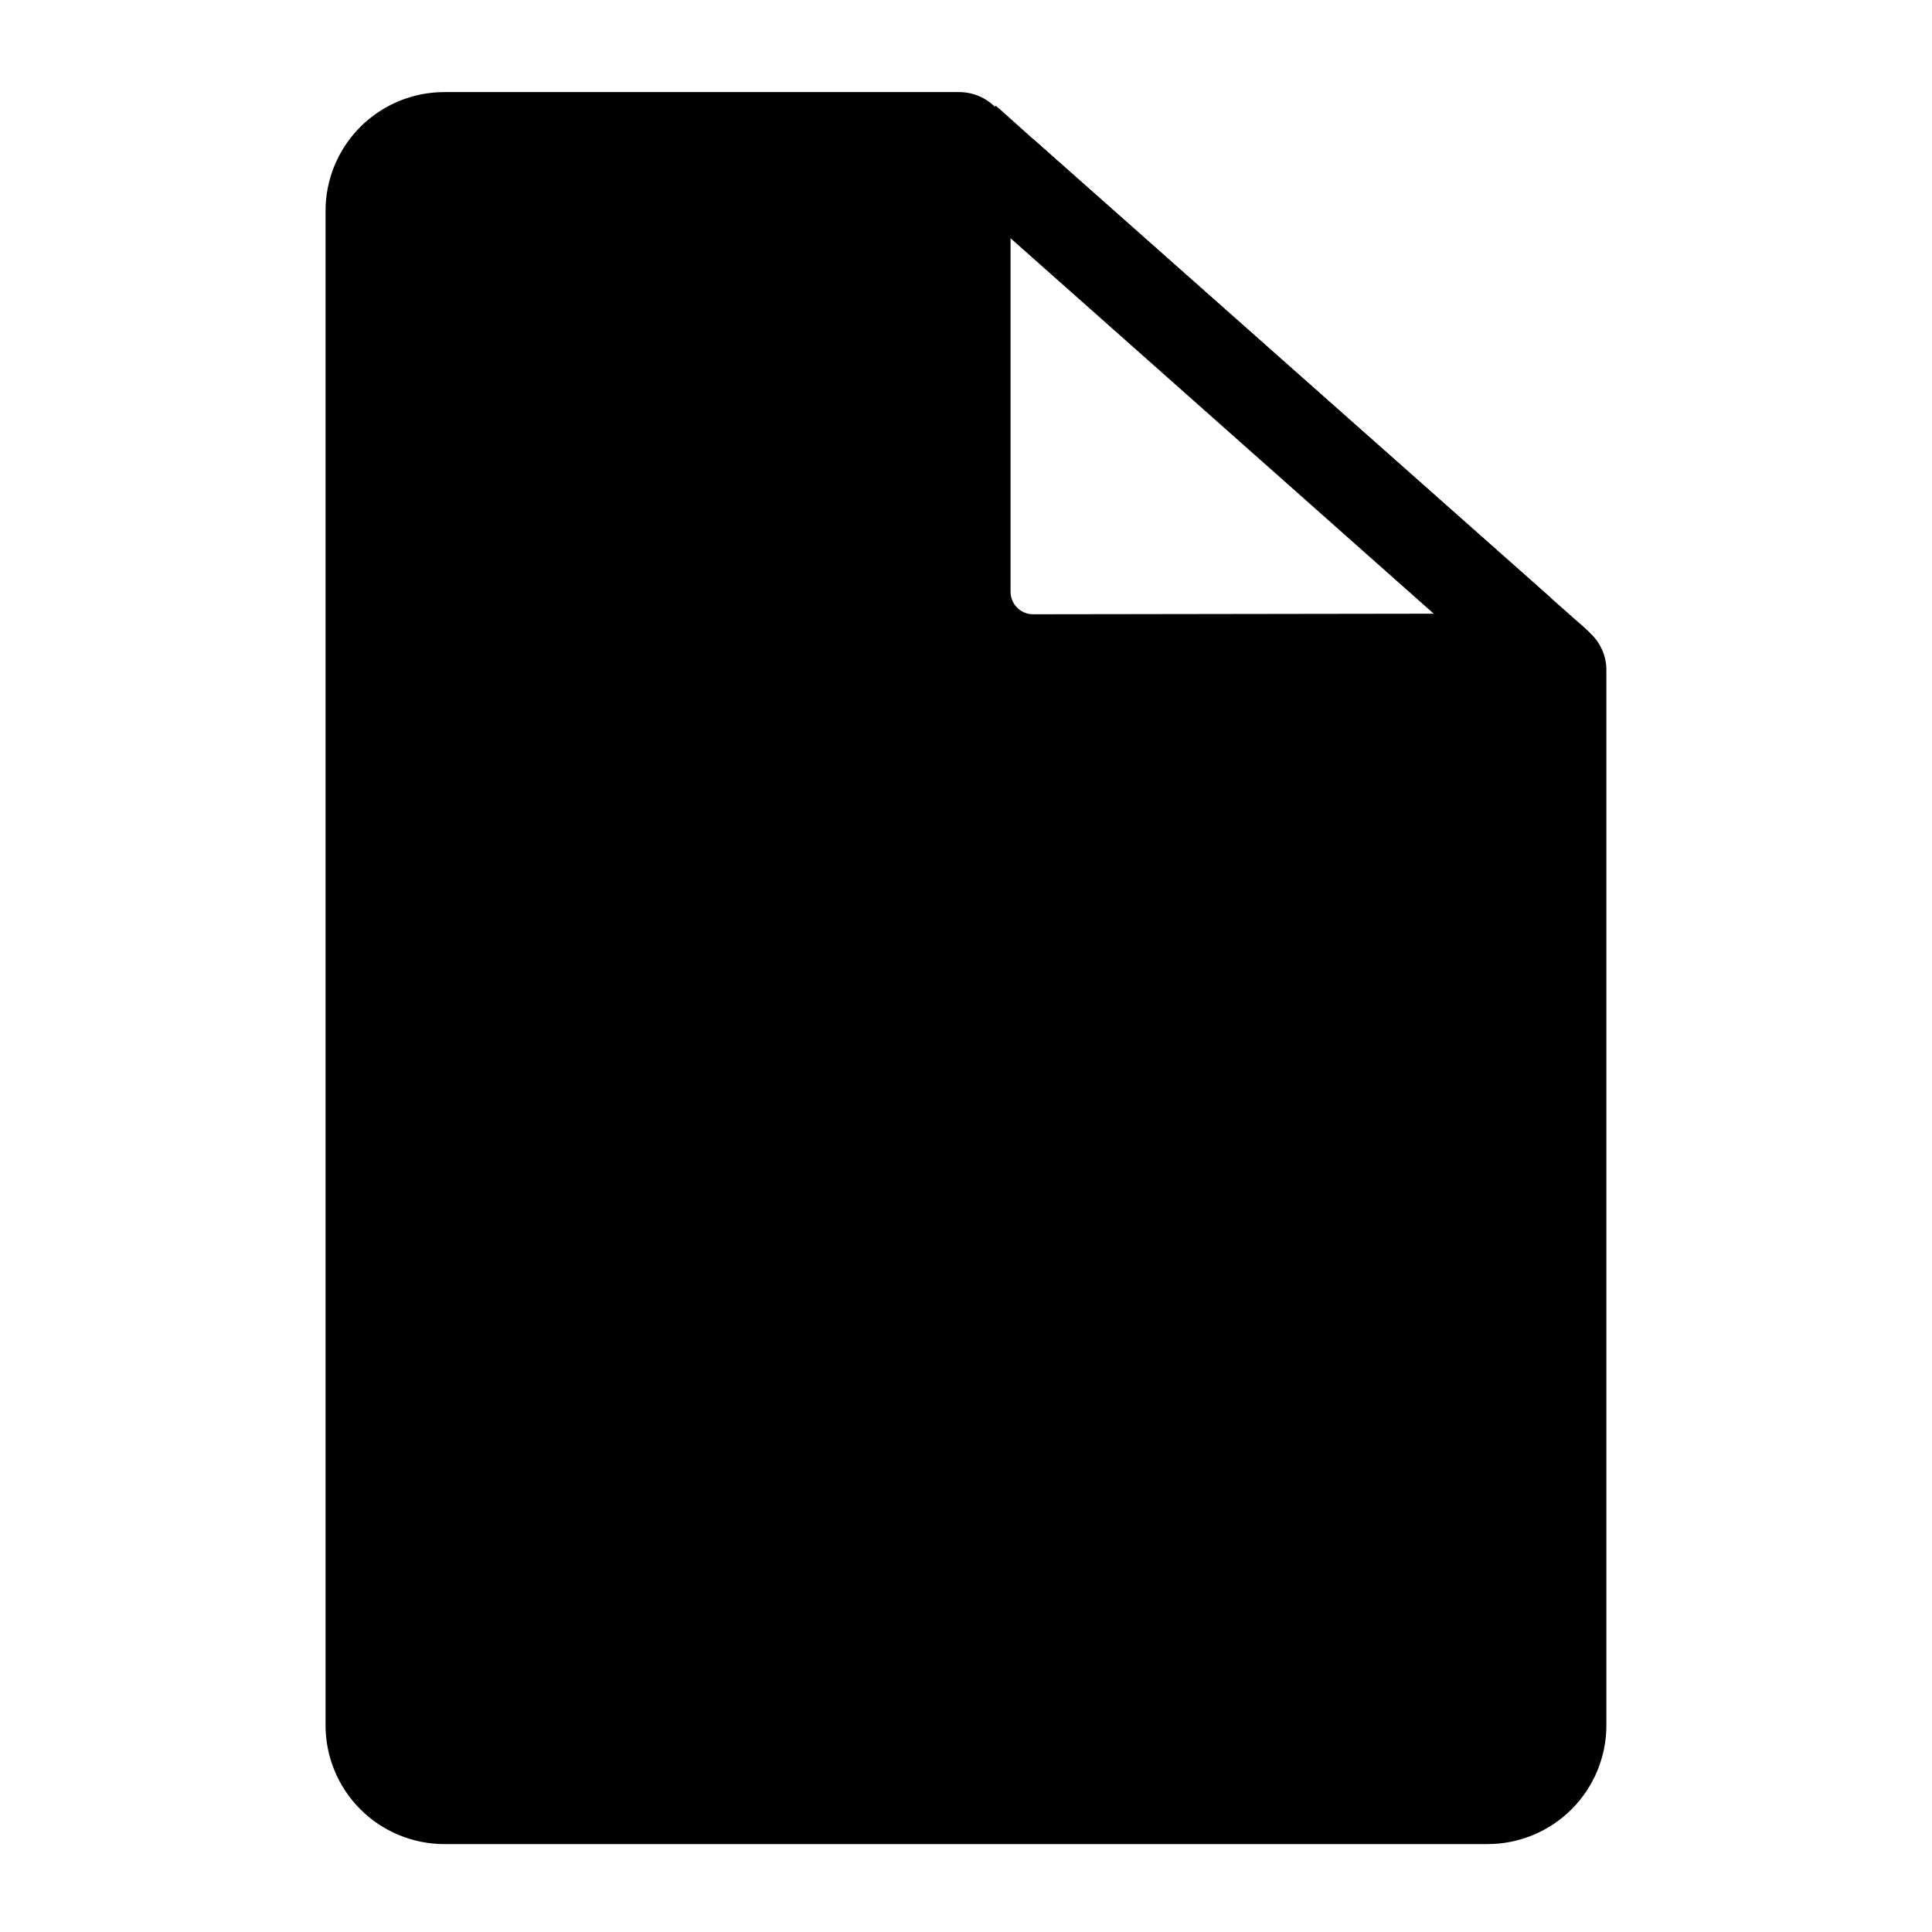
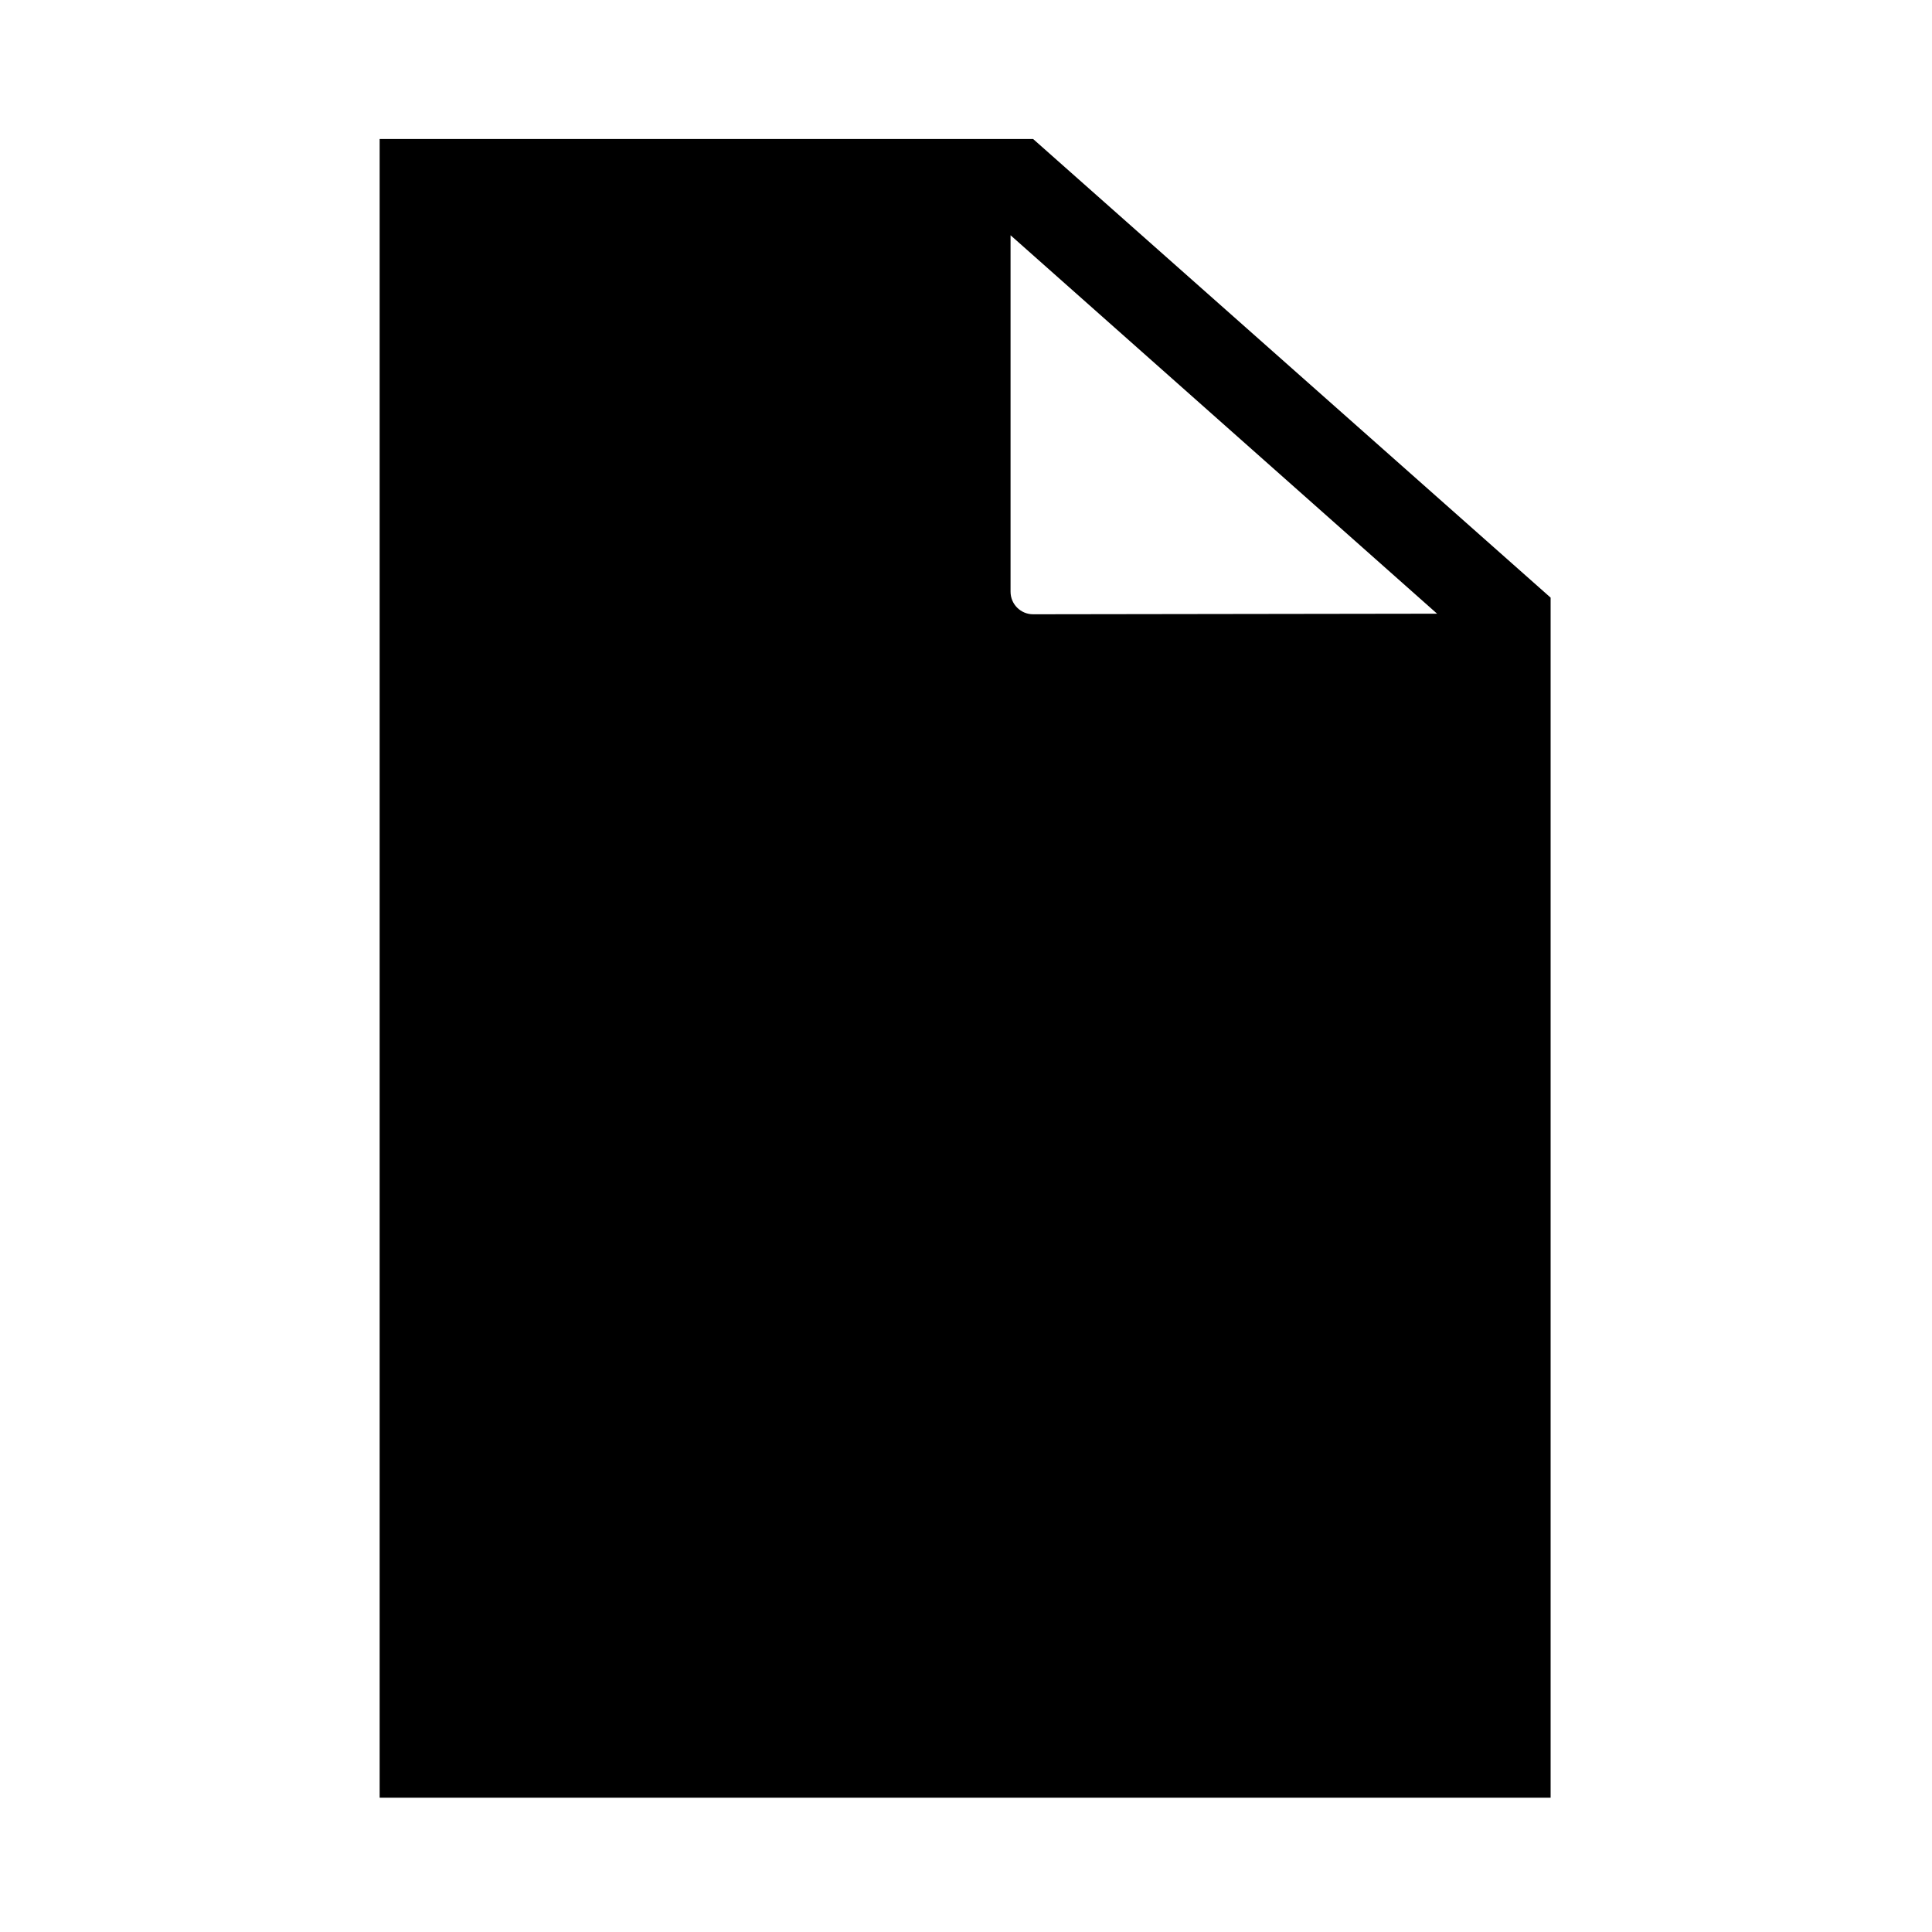
<svg xmlns="http://www.w3.org/2000/svg" fill="#000000" width="800px" height="800px" version="1.1" viewBox="144 144 512 512">
  <g>
-     <path d="m565.31 311.68-2.047-1.891c-2.25-1.457-4.879-2.227-7.559-2.203h-138.55c-3.305 0-5.984-2.68-5.984-5.984v-120.76c-0.109-3-1.219-5.883-3.148-8.184-2.535-2.691-6.062-4.227-9.762-4.254h-136.5c-8.352 0-16.359 3.32-22.266 9.223-5.906 5.906-9.223 13.914-9.223 22.266v401.32c0 8.352 3.316 16.359 9.223 22.266s13.914 9.223 22.266 9.223h276.46c8.352 0 16.359-3.316 22.266-9.223s9.223-13.914 9.223-22.266v-279.93c-0.09-3.668-1.684-7.141-4.406-9.602zm-147.68 19.051h128v270.48c0 1.965-0.781 3.844-2.168 5.234-1.391 1.387-3.269 2.164-5.234 2.164h-276.46c-4.086 0-7.398-3.312-7.398-7.398v-402.42c0-4.086 3.312-7.398 7.398-7.398h125.95v110.21c0.164 7.809 3.394 15.242 8.992 20.691 5.594 5.449 13.109 8.48 20.922 8.438z" />
-     <path d="m565.31 311.68-10.391 11.648-5.356 5.984-24.719-21.887-113.04-100.29-19.68-17.477 7.875-8.816 7.871-8.816 0.785 0.633 9.133 8.184 137.13 121.55 8.184 7.242 0.16 0.156z" />
    <path d="m417.79 180.84h-173.18v439.57h310.32v-318.03zm0 125.95c-3.305 0-5.984-2.68-5.984-5.981v-94.465l113.04 100.29z" />
  </g>
</svg>